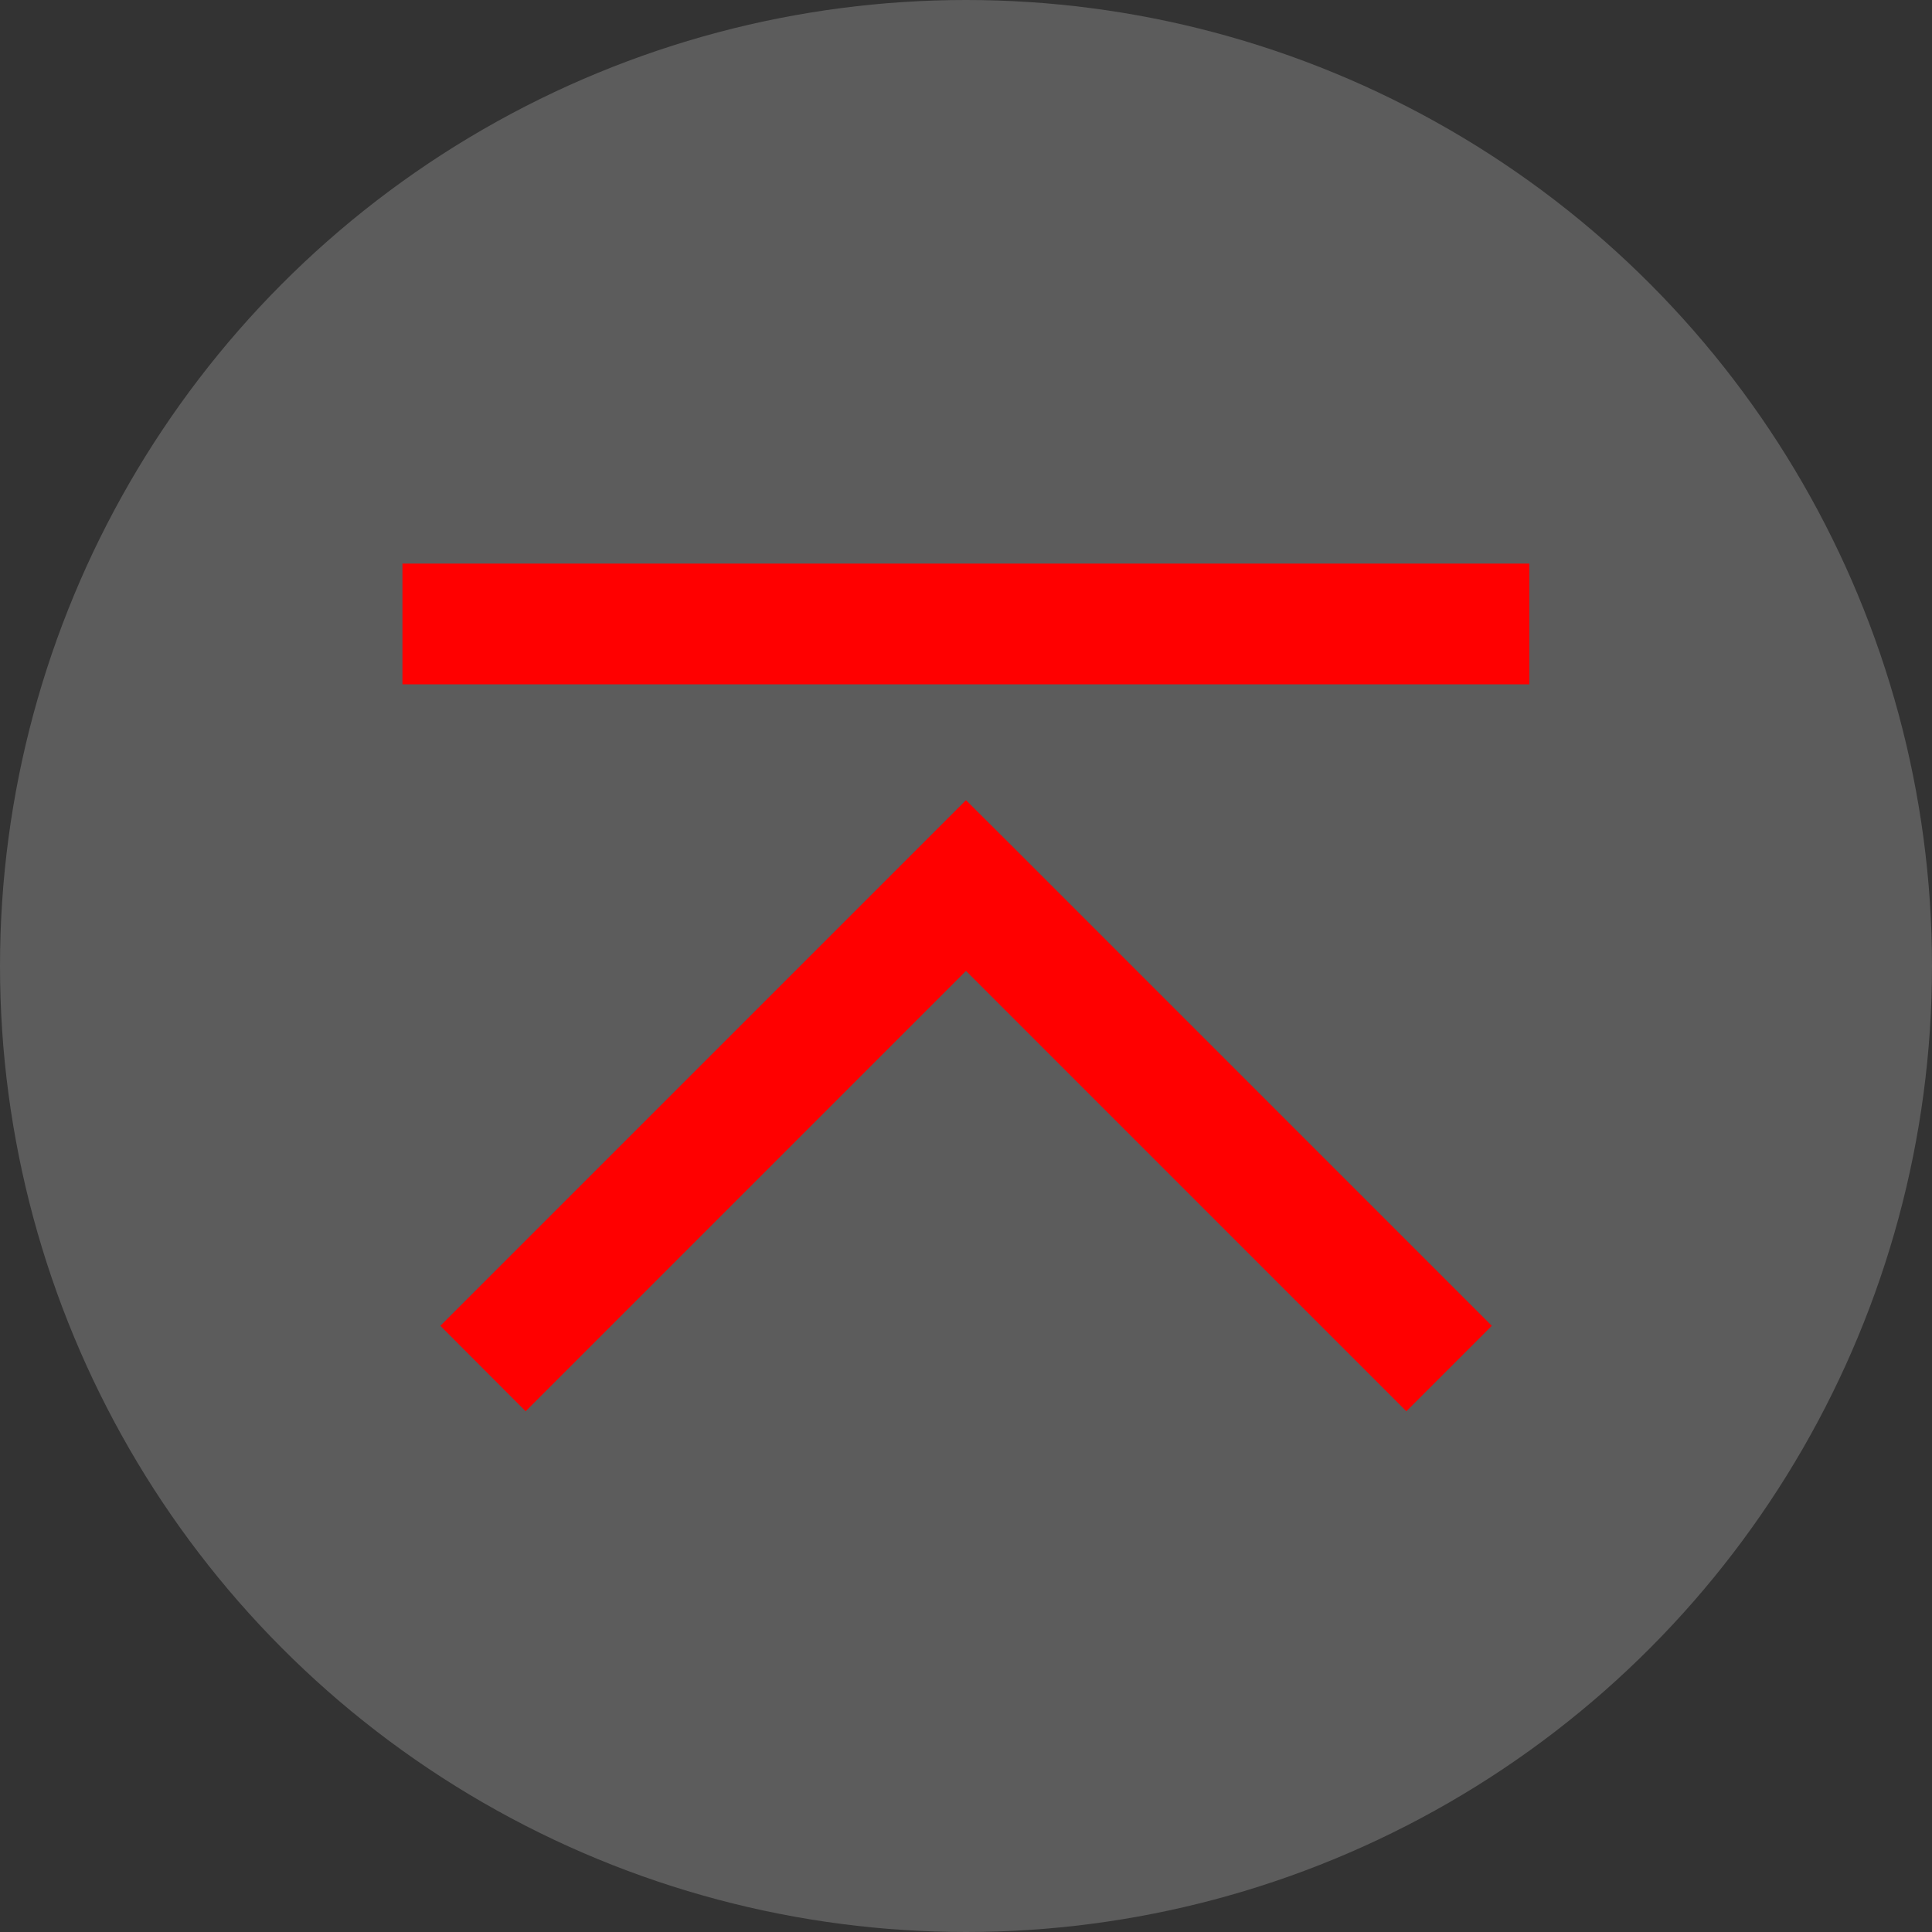
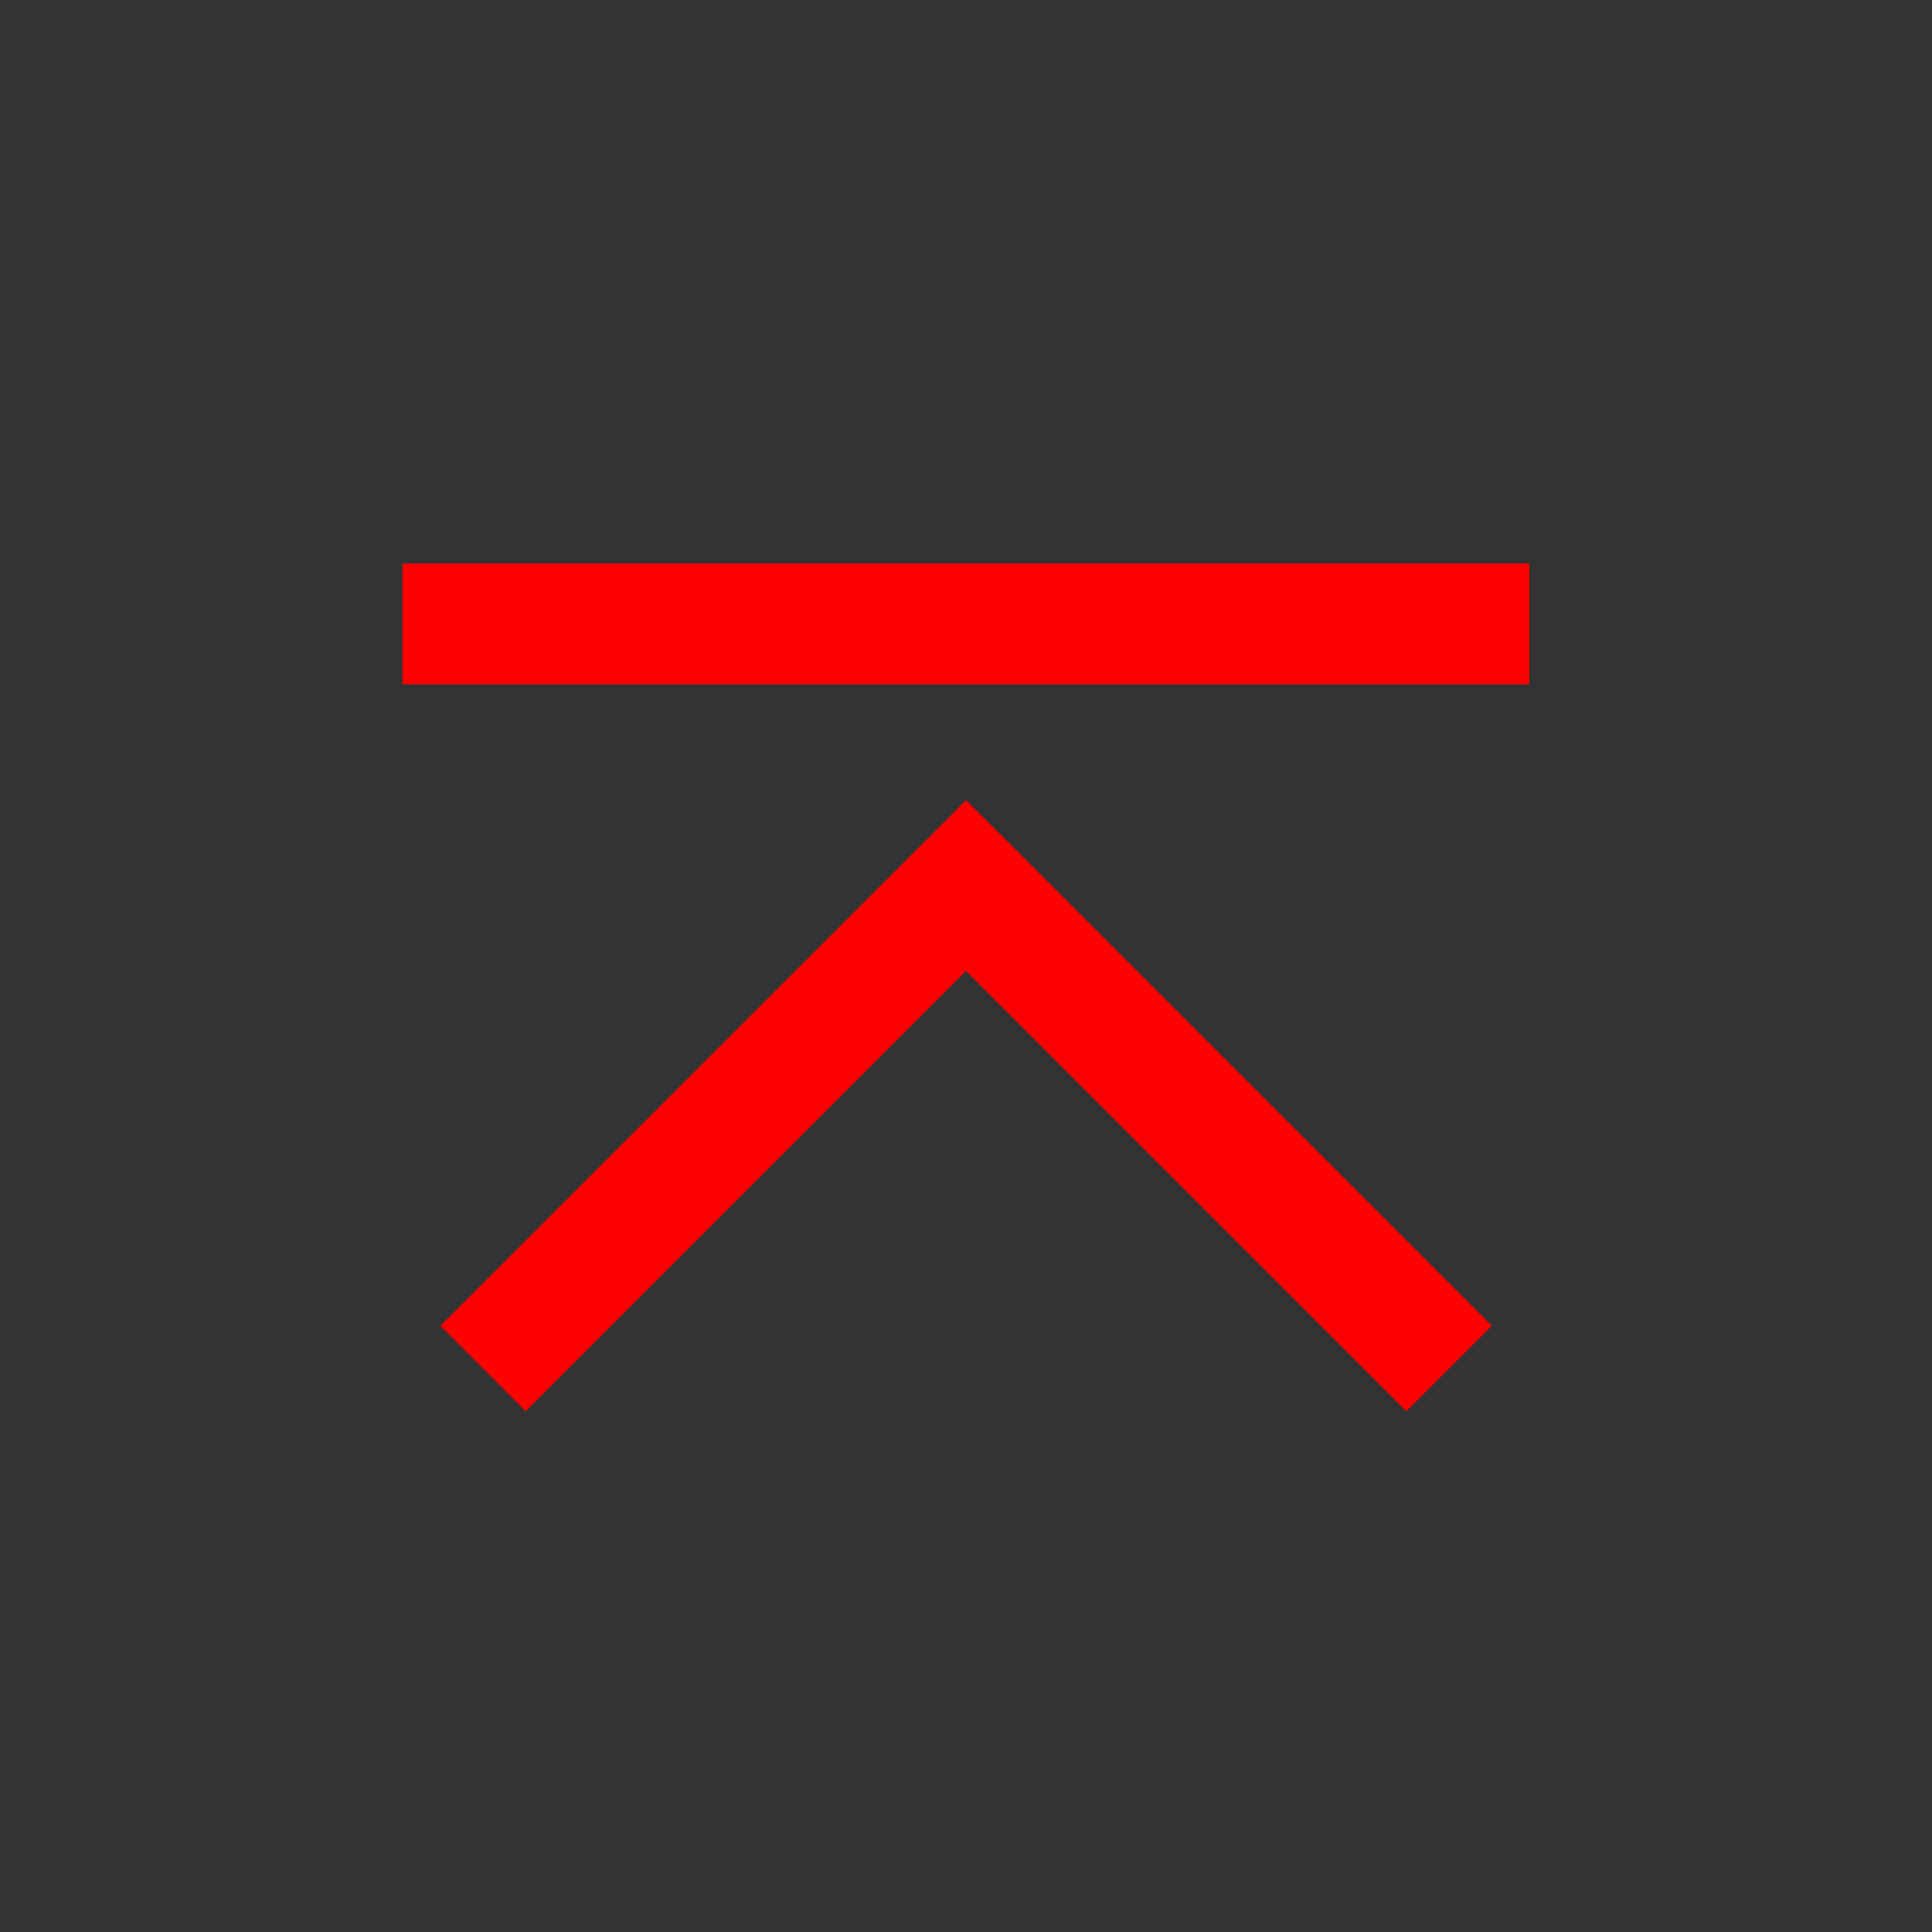
<svg xmlns="http://www.w3.org/2000/svg" version="1.1" id="图层_1" x="0px" y="0px" viewBox="0 0 1024 1024" style="enable-background:new 0 0 1024 1024;" xml:space="preserve">
  <rect x="0" y="0" width="1024" height="1024" fill="#333333" stroke="none" />
  <style type="text/css">
	.st0{opacity:0.2;fill-rule:evenodd;clip-rule:evenodd;fill:#FFFFFF;}
	.st1{fill-rule:evenodd;clip-rule:evenodd;fill:#FF0000;}
</style>
-   <circle class="st0" cx="512" cy="512" r="512" />
  <path class="st1" d="M213.3,362.7h597.3v-64H213.3V362.7z M278.6,748L512,514.6L745.4,748l45.3-45.3l-256-256L512,424.1l-22.6,22.6  l-256,256L278.6,748z" />
</svg>